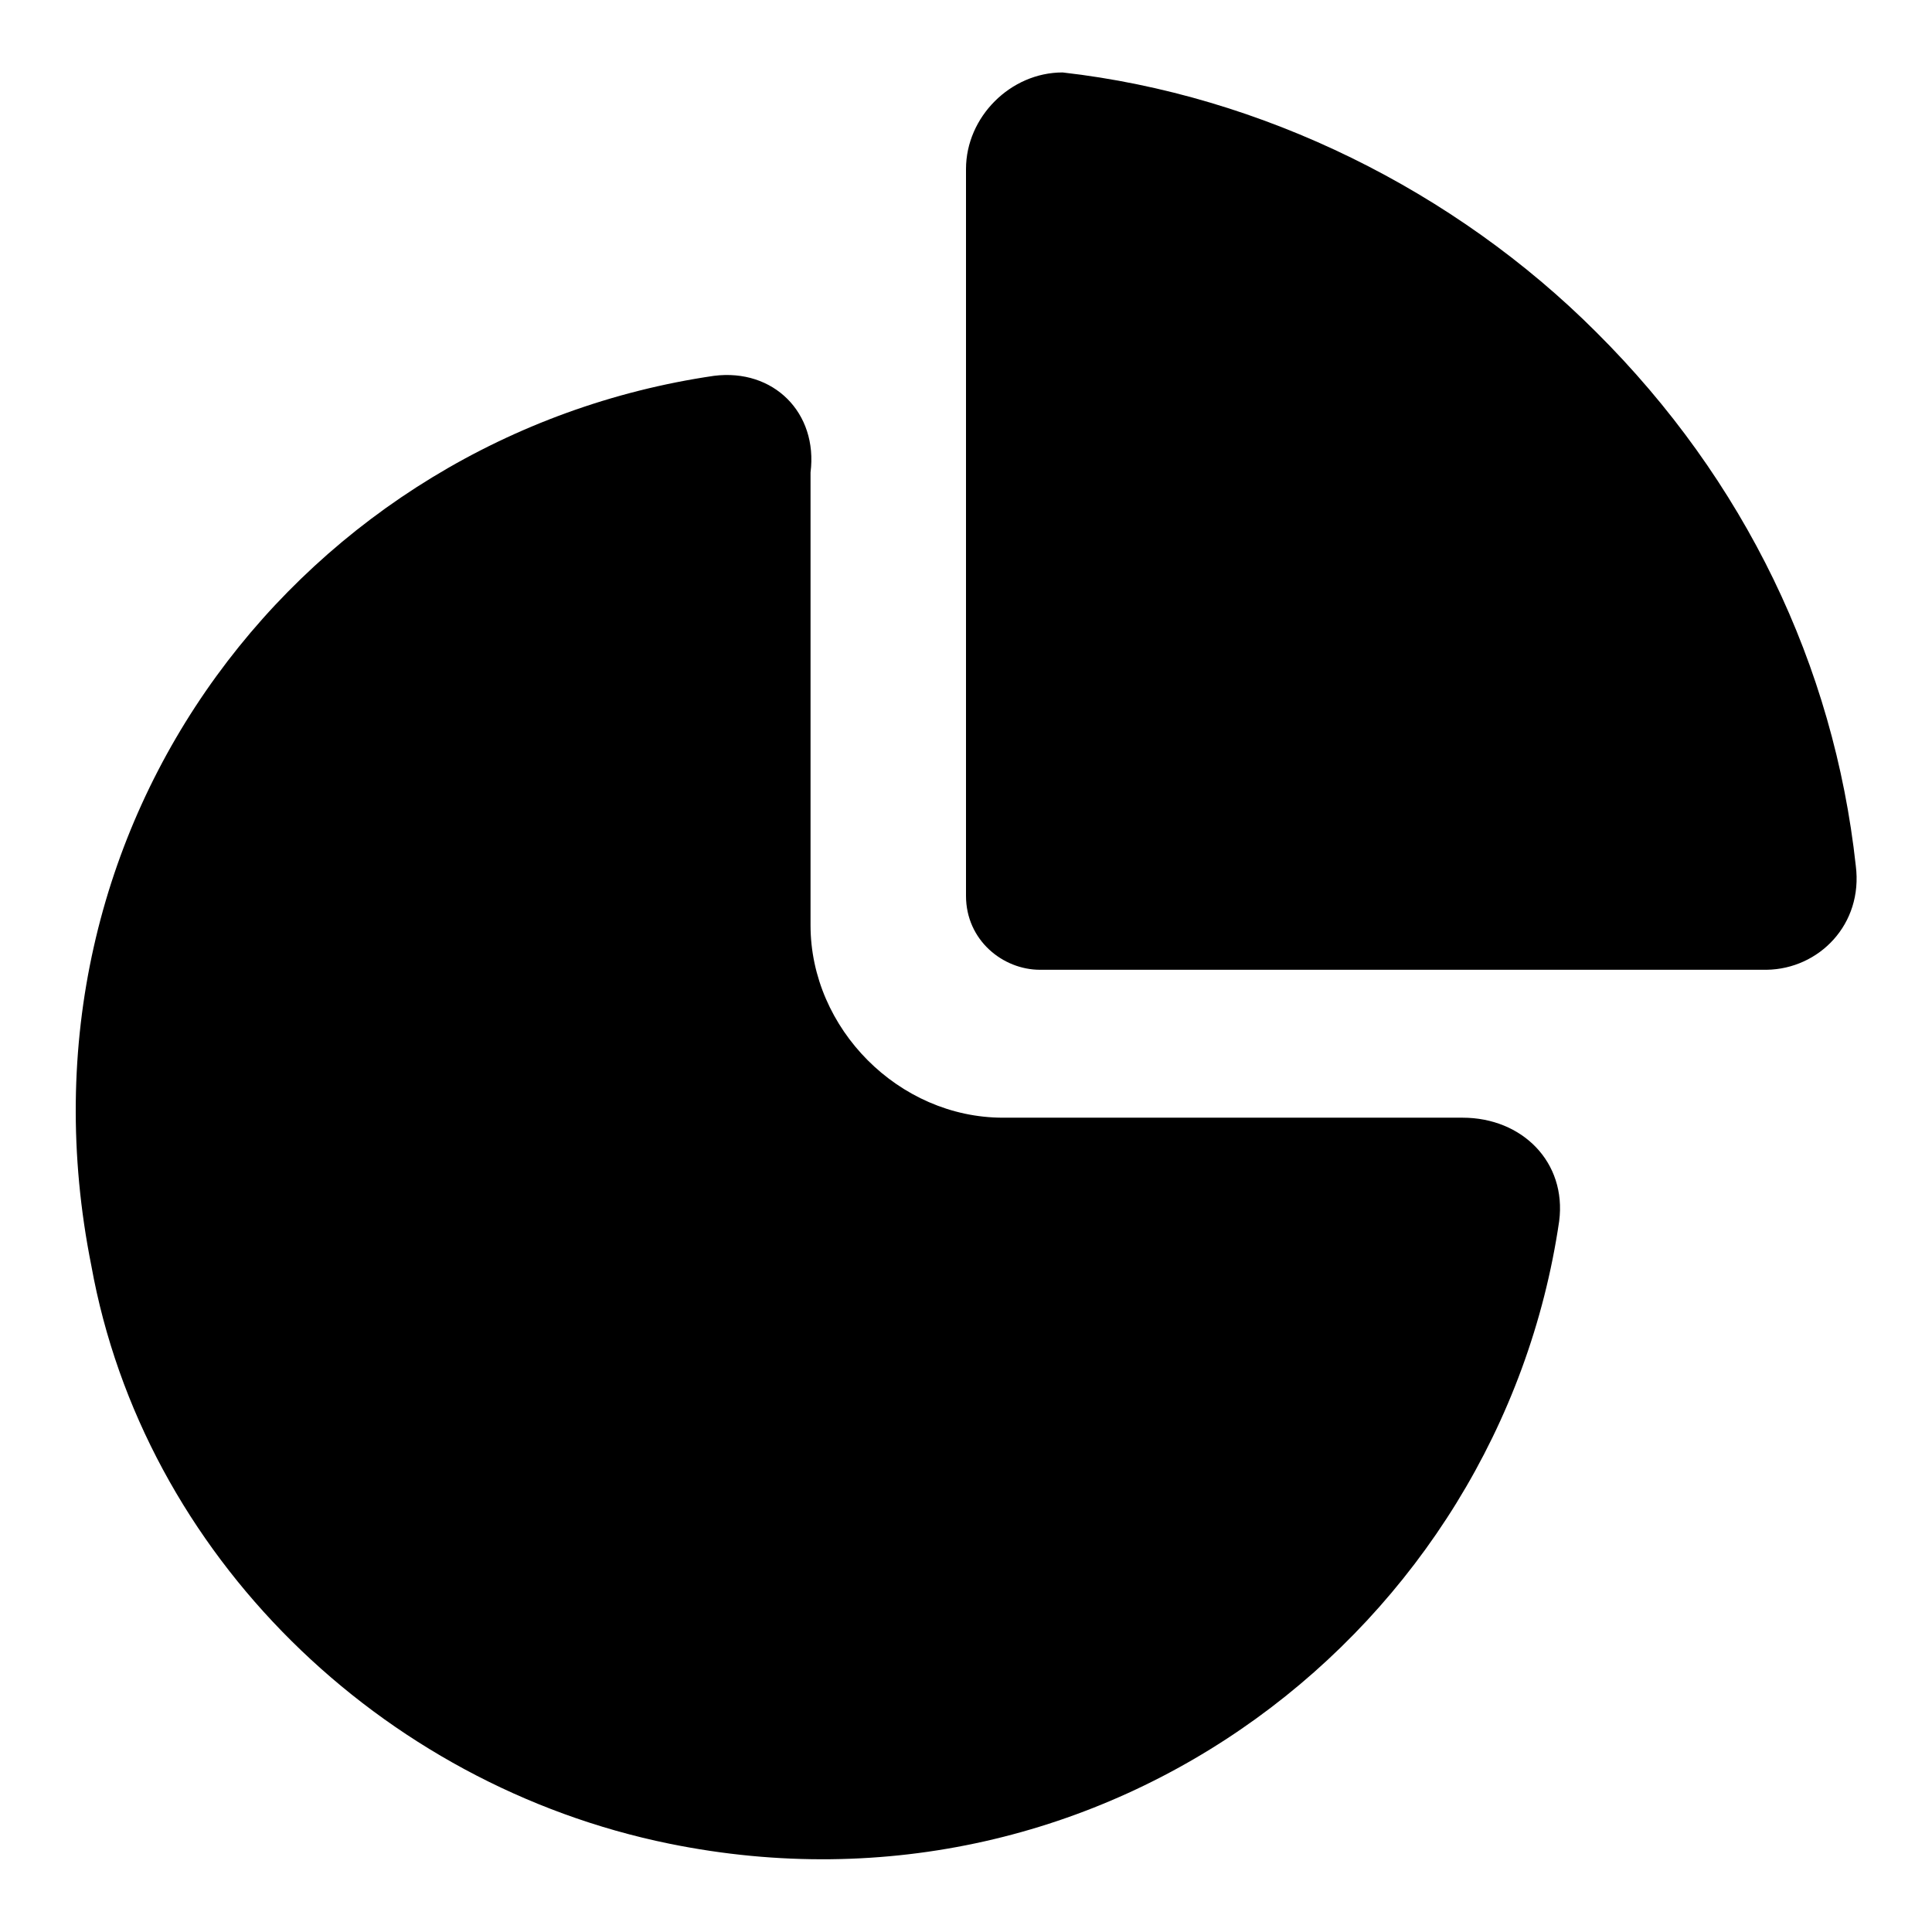
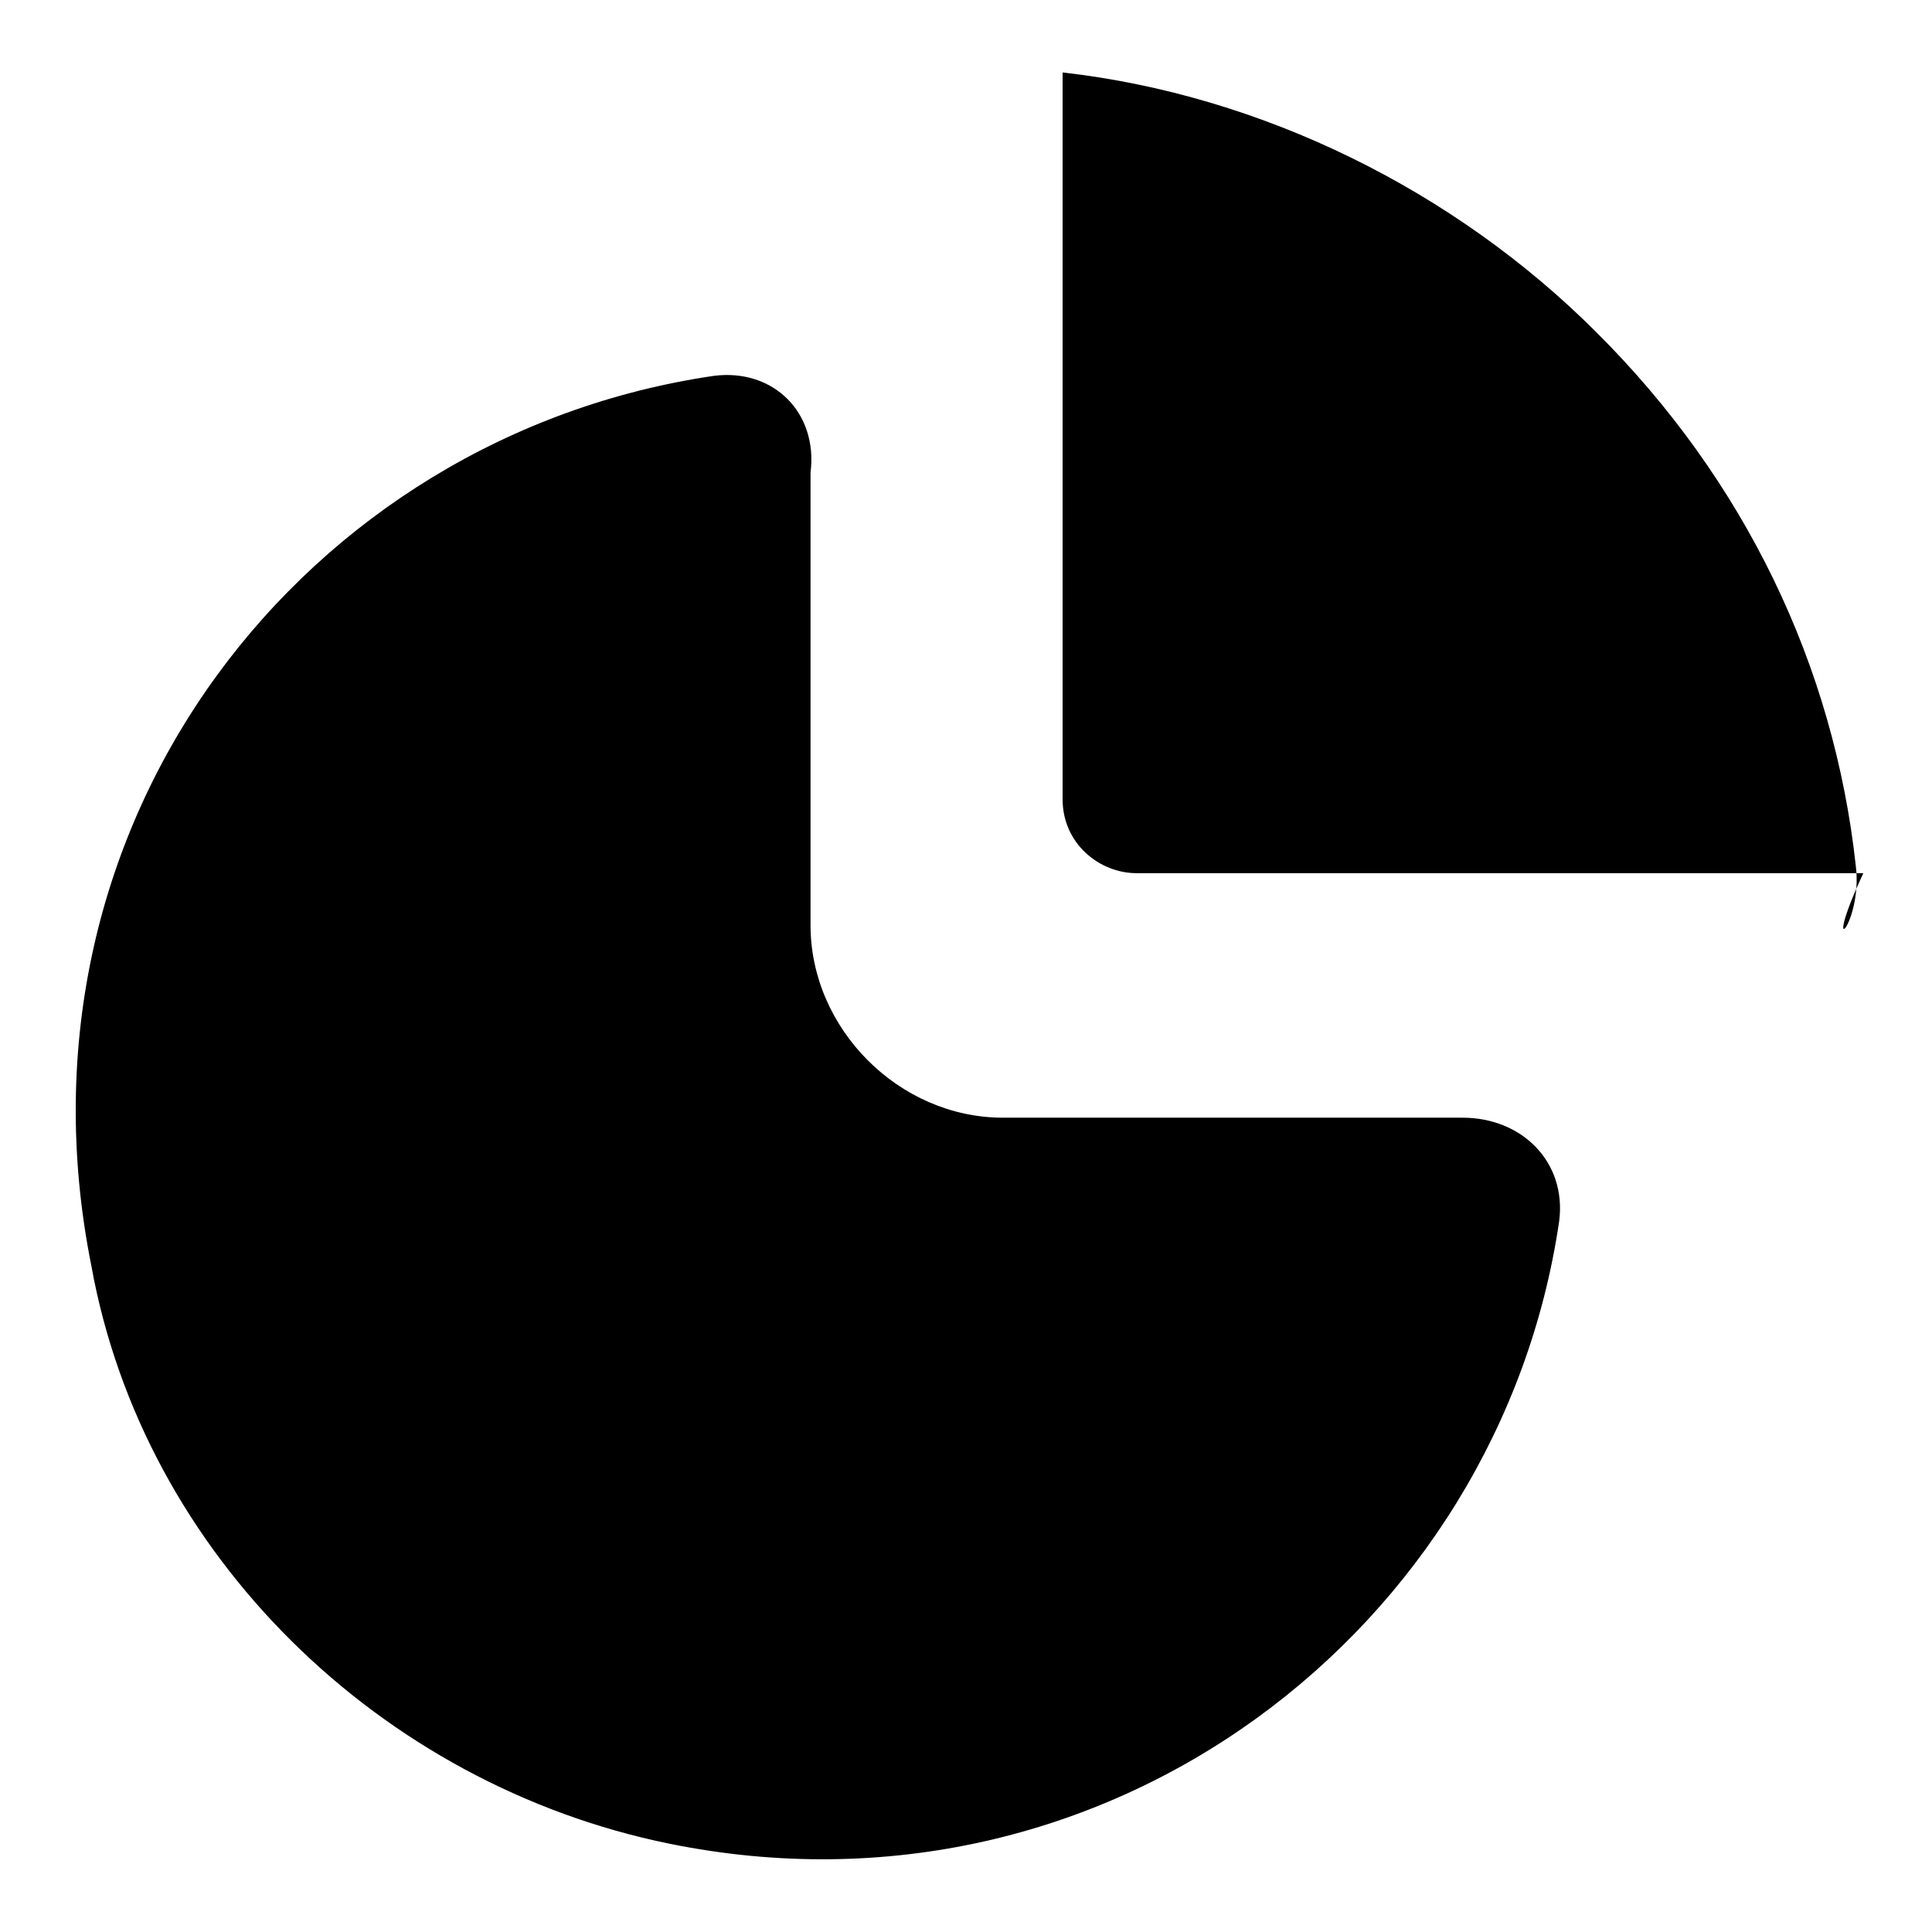
<svg xmlns="http://www.w3.org/2000/svg" version="1.1" x="0px" y="0px" viewBox="0 0 256 256" enable-background="new 0 0 256 256" xml:space="preserve">
  <g>
-     <path fill="#000000" d="M193.8,148.1h-60.9c-13.8,0-25.5-11.8-25.5-25.5V62.6c1-7.9-4.9-13.8-12.8-12.8 c-54,7.9-94.3,58.9-82.5,117.9c6.9,38.3,38.3,68.8,76.6,76.6c58,11.8,110-28.5,117.9-82.5C207.6,154,201.7,148.1,193.8,148.1 L193.8,148.1z M245.9,114.7c-2.9-26.5-14.7-51.1-34.4-70.7c-18.7-18.7-44.2-31.4-70.7-34.4c-6.9,0-12.8,5.9-12.8,12.8v96.3 c0,5.9,4.9,9.8,9.8,9.8h96.3C241,128.4,246.9,122.5,245.9,114.7L245.9,114.7z" />
+     <path fill="#000000" d="M193.8,148.1h-60.9c-13.8,0-25.5-11.8-25.5-25.5V62.6c1-7.9-4.9-13.8-12.8-12.8 c-54,7.9-94.3,58.9-82.5,117.9c6.9,38.3,38.3,68.8,76.6,76.6c58,11.8,110-28.5,117.9-82.5C207.6,154,201.7,148.1,193.8,148.1 L193.8,148.1z M245.9,114.7c-2.9-26.5-14.7-51.1-34.4-70.7c-18.7-18.7-44.2-31.4-70.7-34.4v96.3 c0,5.9,4.9,9.8,9.8,9.8h96.3C241,128.4,246.9,122.5,245.9,114.7L245.9,114.7z" />
  </g>
</svg>